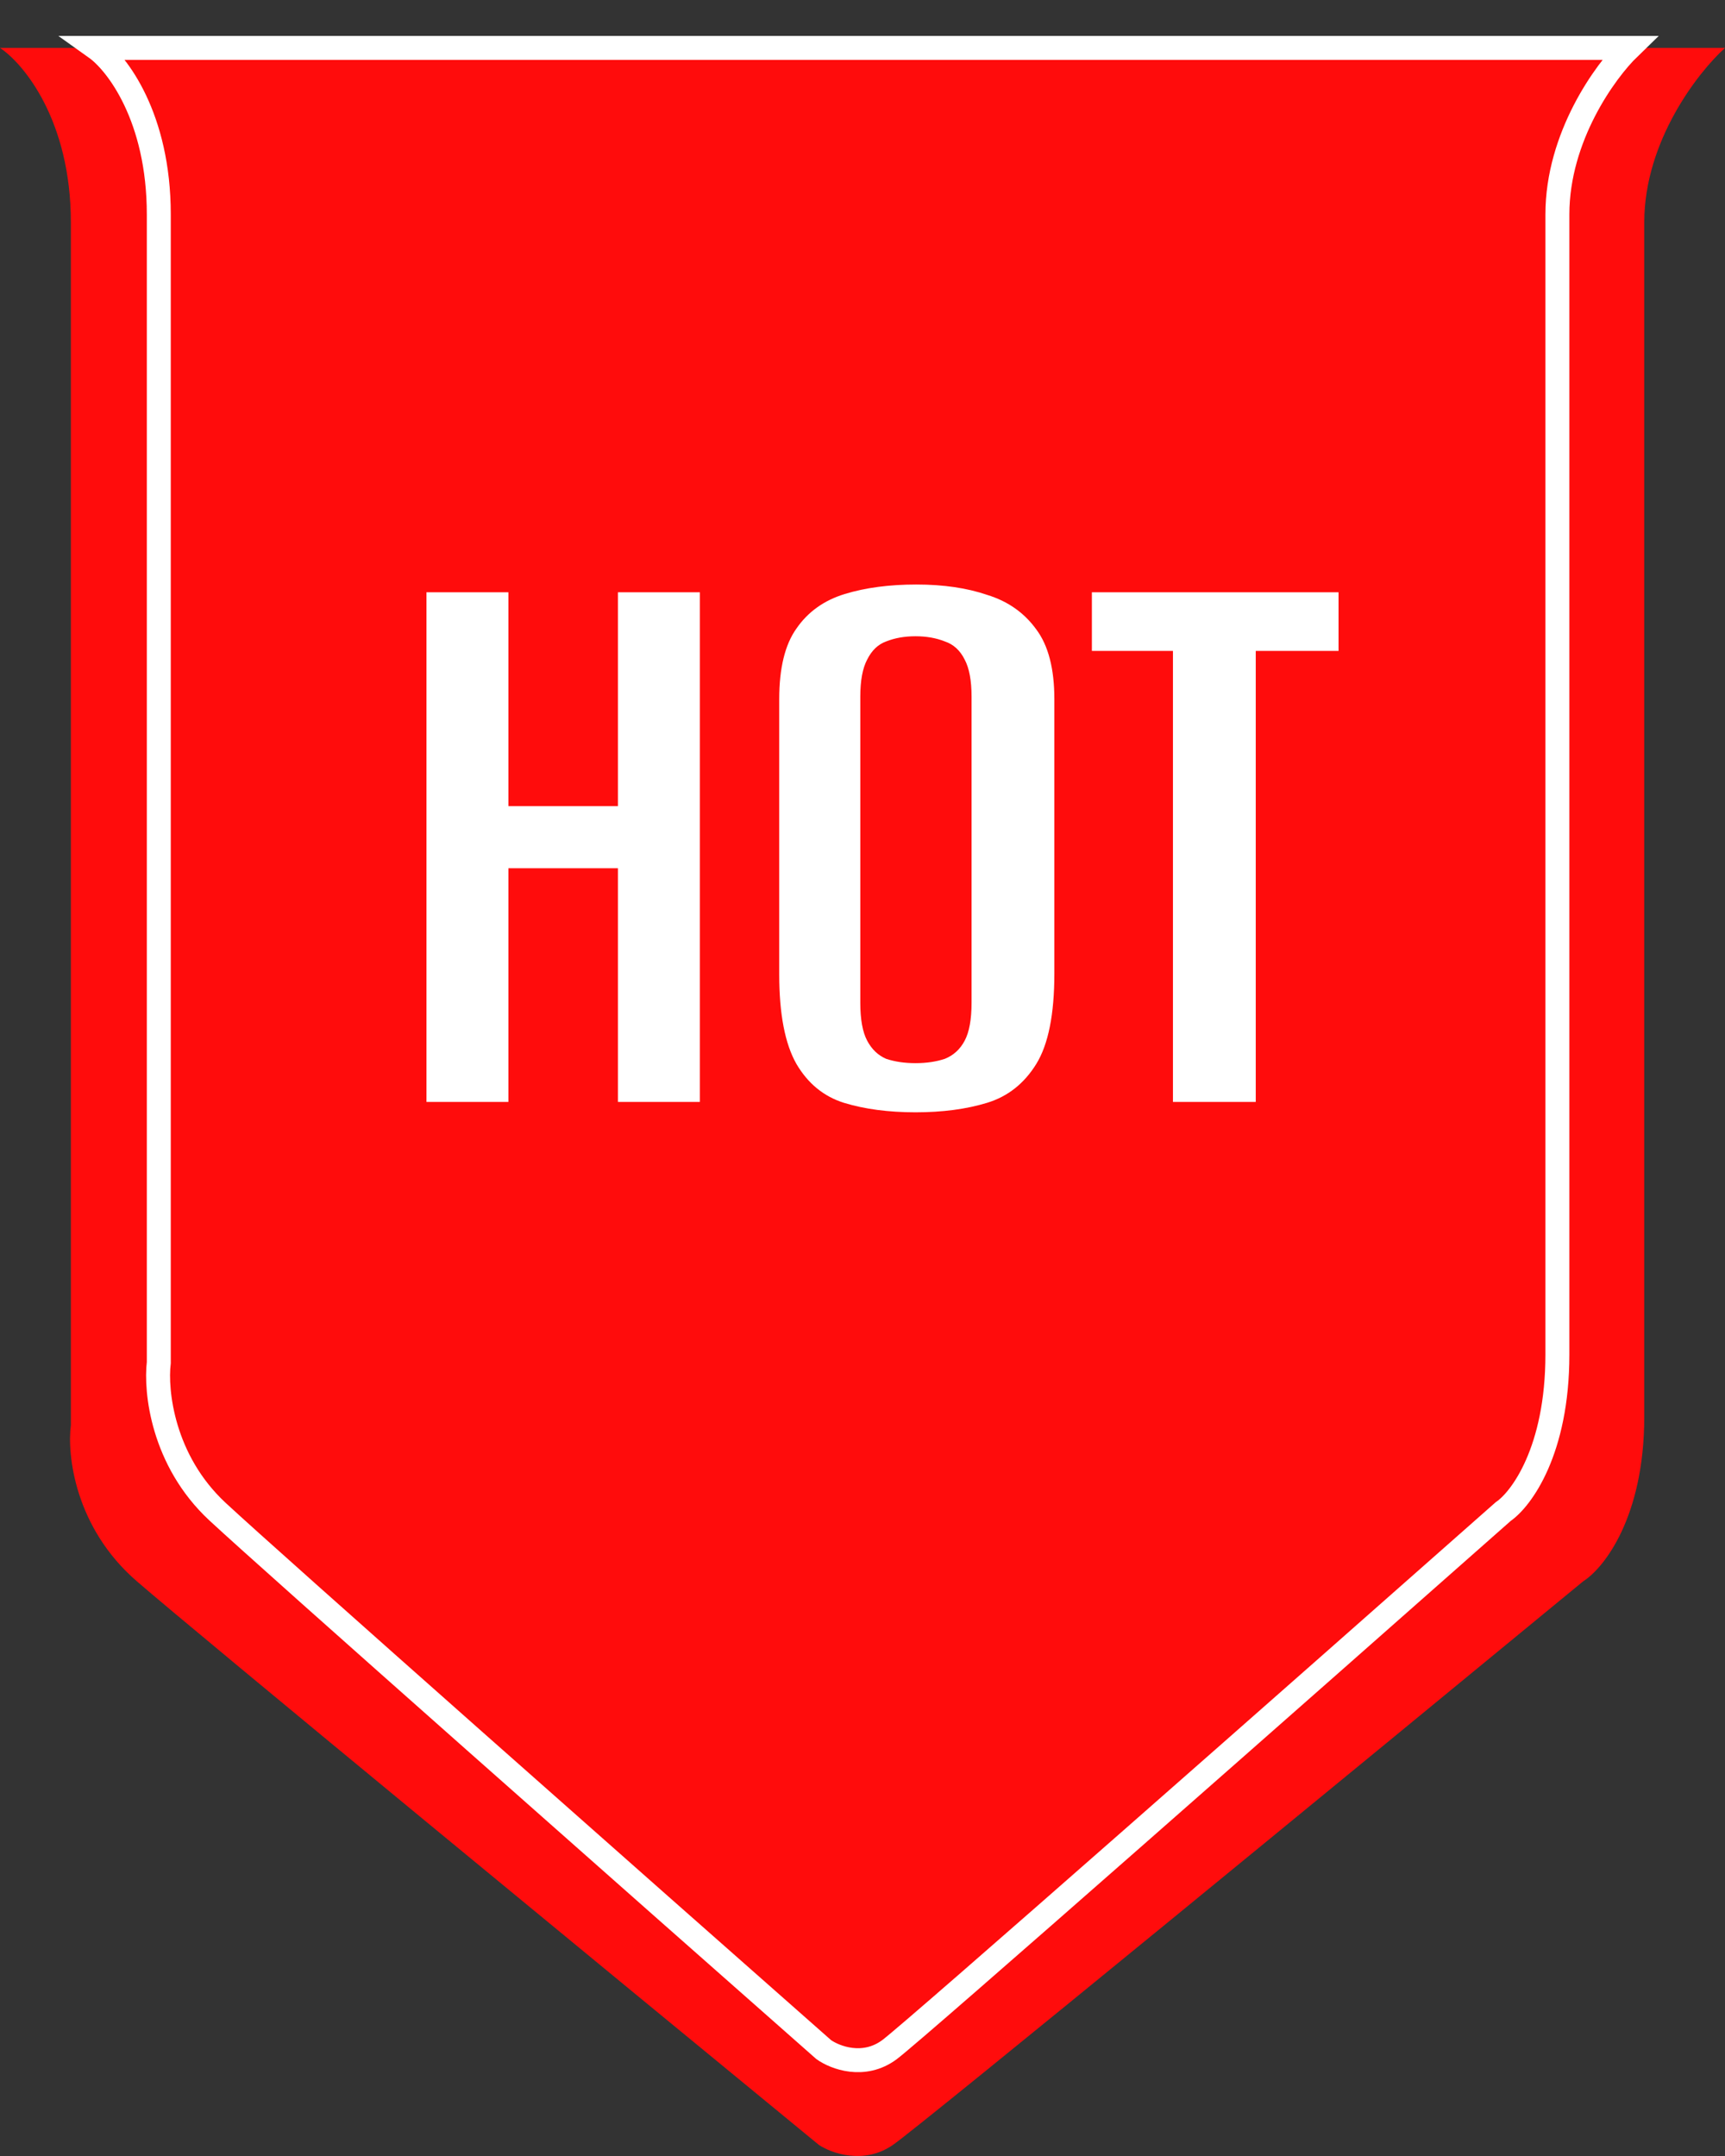
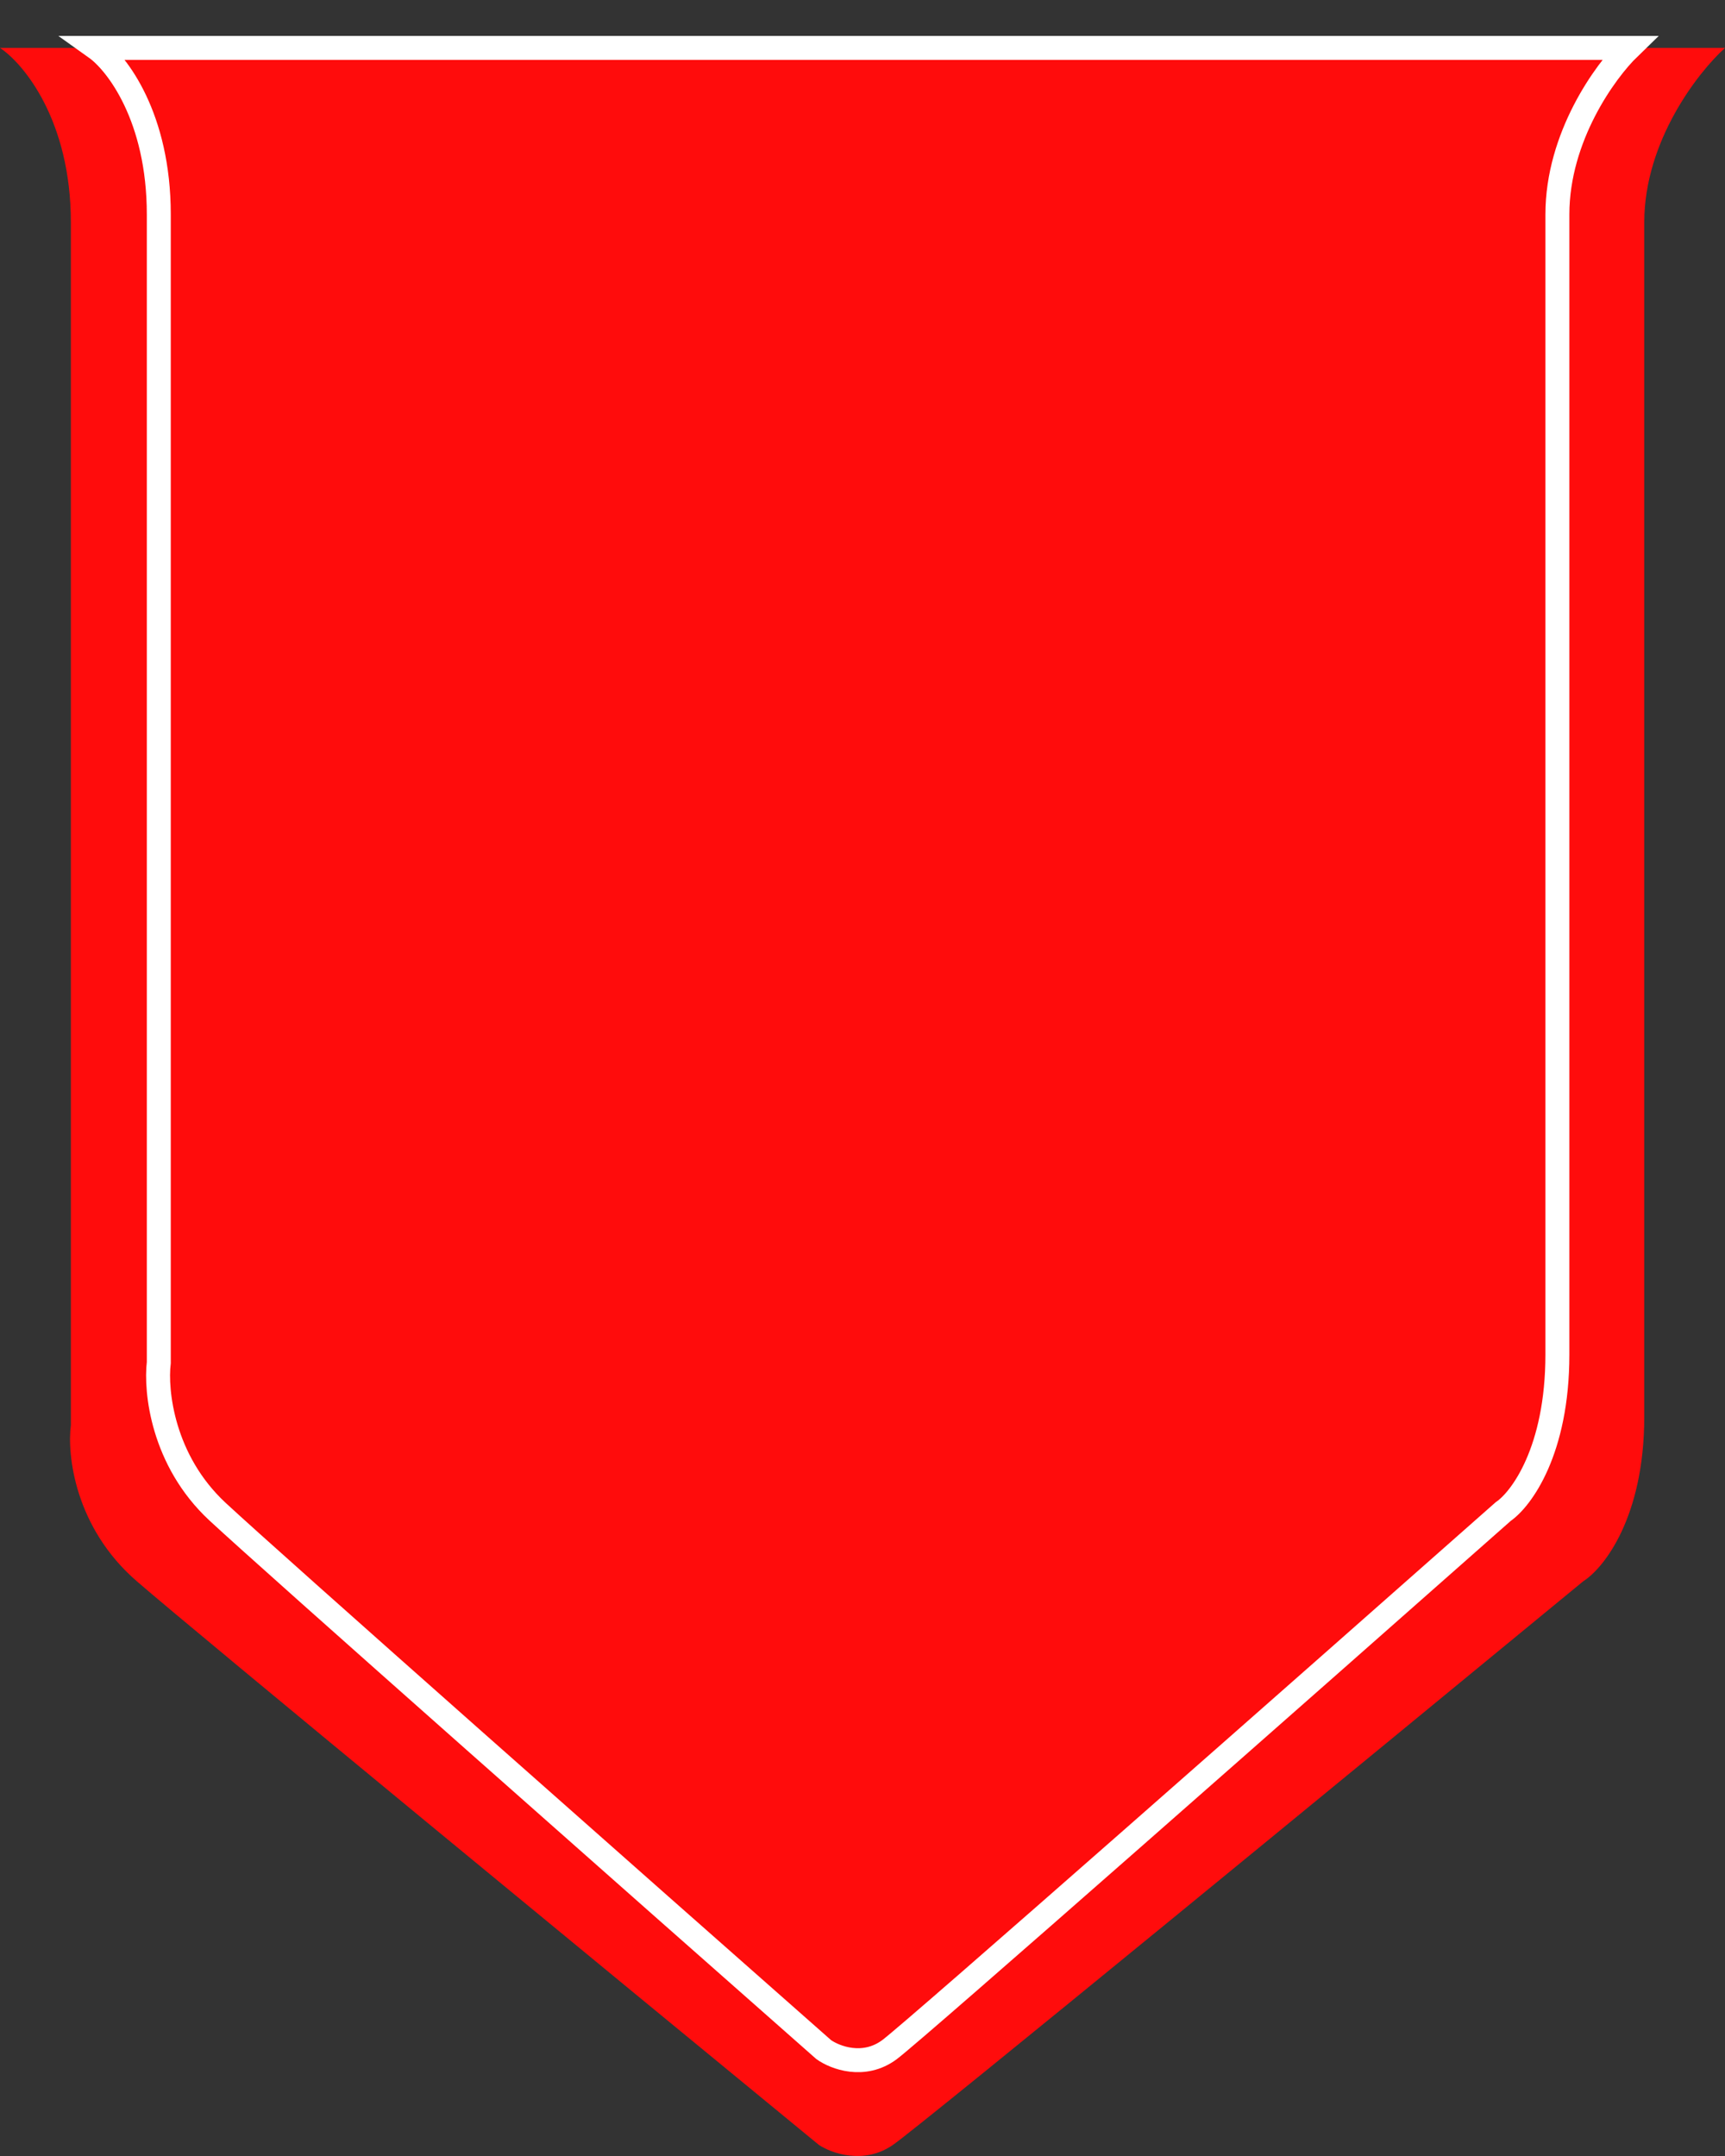
<svg xmlns="http://www.w3.org/2000/svg" width="36" height="45" viewBox="0 0 36 45" fill="none">
  <rect x="0" y="0" width="36" height="45" fill="#333333" stroke="none" />
  <path d="M1.479 4.641C1.479 2.513 0.493 1.327 0 1H36C35.438 1.508 34.315 2.946 34.315 4.641V29.572C34.315 31.673 33.467 32.735 33.043 33.003C28.493 36.75 19.241 44.348 18.636 44.768C18.031 45.188 17.352 44.943 17.089 44.768C12.883 41.313 4.147 34.124 2.854 33.003C1.561 31.883 1.398 30.365 1.479 29.747V4.641Z" fill="#FF0C0C" />
-   <path d="M3.314 4.476C3.314 2.444 2.438 1.312 2 1H34C33.501 1.484 32.502 2.858 32.502 4.476V28.273C32.502 30.278 31.748 31.292 31.372 31.549C27.327 35.125 19.103 42.377 18.565 42.779C18.027 43.18 17.424 42.946 17.19 42.779C13.451 39.481 5.686 32.618 4.537 31.549C3.388 30.479 3.243 29.031 3.314 28.44V4.476Z" fill="#FF0C0C" stroke="white" stroke-width="0.5" />
-   <path d="M8.9 23V12.362H10.61V16.826H12.896V12.362H14.606V23H12.896V18.122H10.61V23H8.9ZM19.106 23.216C18.542 23.216 18.044 23.15 17.612 23.018C17.192 22.886 16.862 22.616 16.622 22.208C16.382 21.788 16.262 21.164 16.262 20.336V14.594C16.262 13.946 16.382 13.454 16.622 13.118C16.862 12.77 17.198 12.53 17.63 12.398C18.062 12.266 18.56 12.2 19.124 12.2C19.688 12.2 20.18 12.272 20.6 12.416C21.032 12.548 21.374 12.788 21.626 13.136C21.878 13.472 22.004 13.958 22.004 14.594V20.318C22.004 21.17 21.878 21.8 21.626 22.208C21.374 22.616 21.032 22.886 20.6 23.018C20.168 23.15 19.67 23.216 19.106 23.216ZM19.106 22.19C19.334 22.19 19.538 22.16 19.718 22.1C19.898 22.028 20.036 21.902 20.132 21.722C20.228 21.542 20.276 21.278 20.276 20.93V14.54C20.276 14.204 20.228 13.946 20.132 13.766C20.036 13.574 19.898 13.448 19.718 13.388C19.538 13.316 19.334 13.28 19.106 13.28C18.878 13.28 18.674 13.316 18.494 13.388C18.326 13.448 18.194 13.574 18.098 13.766C18.002 13.946 17.954 14.204 17.954 14.54V20.93C17.954 21.278 18.002 21.542 18.098 21.722C18.194 21.902 18.326 22.028 18.494 22.1C18.674 22.16 18.878 22.19 19.106 22.19ZM24.479 23V13.586H22.787V12.362H27.935V13.586H26.207V23H24.479Z" fill="white" />
+   <path d="M3.314 4.476C3.314 2.444 2.438 1.312 2 1H34C33.501 1.484 32.502 2.858 32.502 4.476V28.273C32.502 30.278 31.748 31.292 31.372 31.549C27.327 35.125 19.103 42.377 18.565 42.779C18.027 43.18 17.424 42.946 17.19 42.779C13.451 39.481 5.686 32.618 4.537 31.549C3.388 30.479 3.243 29.031 3.314 28.44Z" fill="#FF0C0C" stroke="white" stroke-width="0.5" />
</svg>